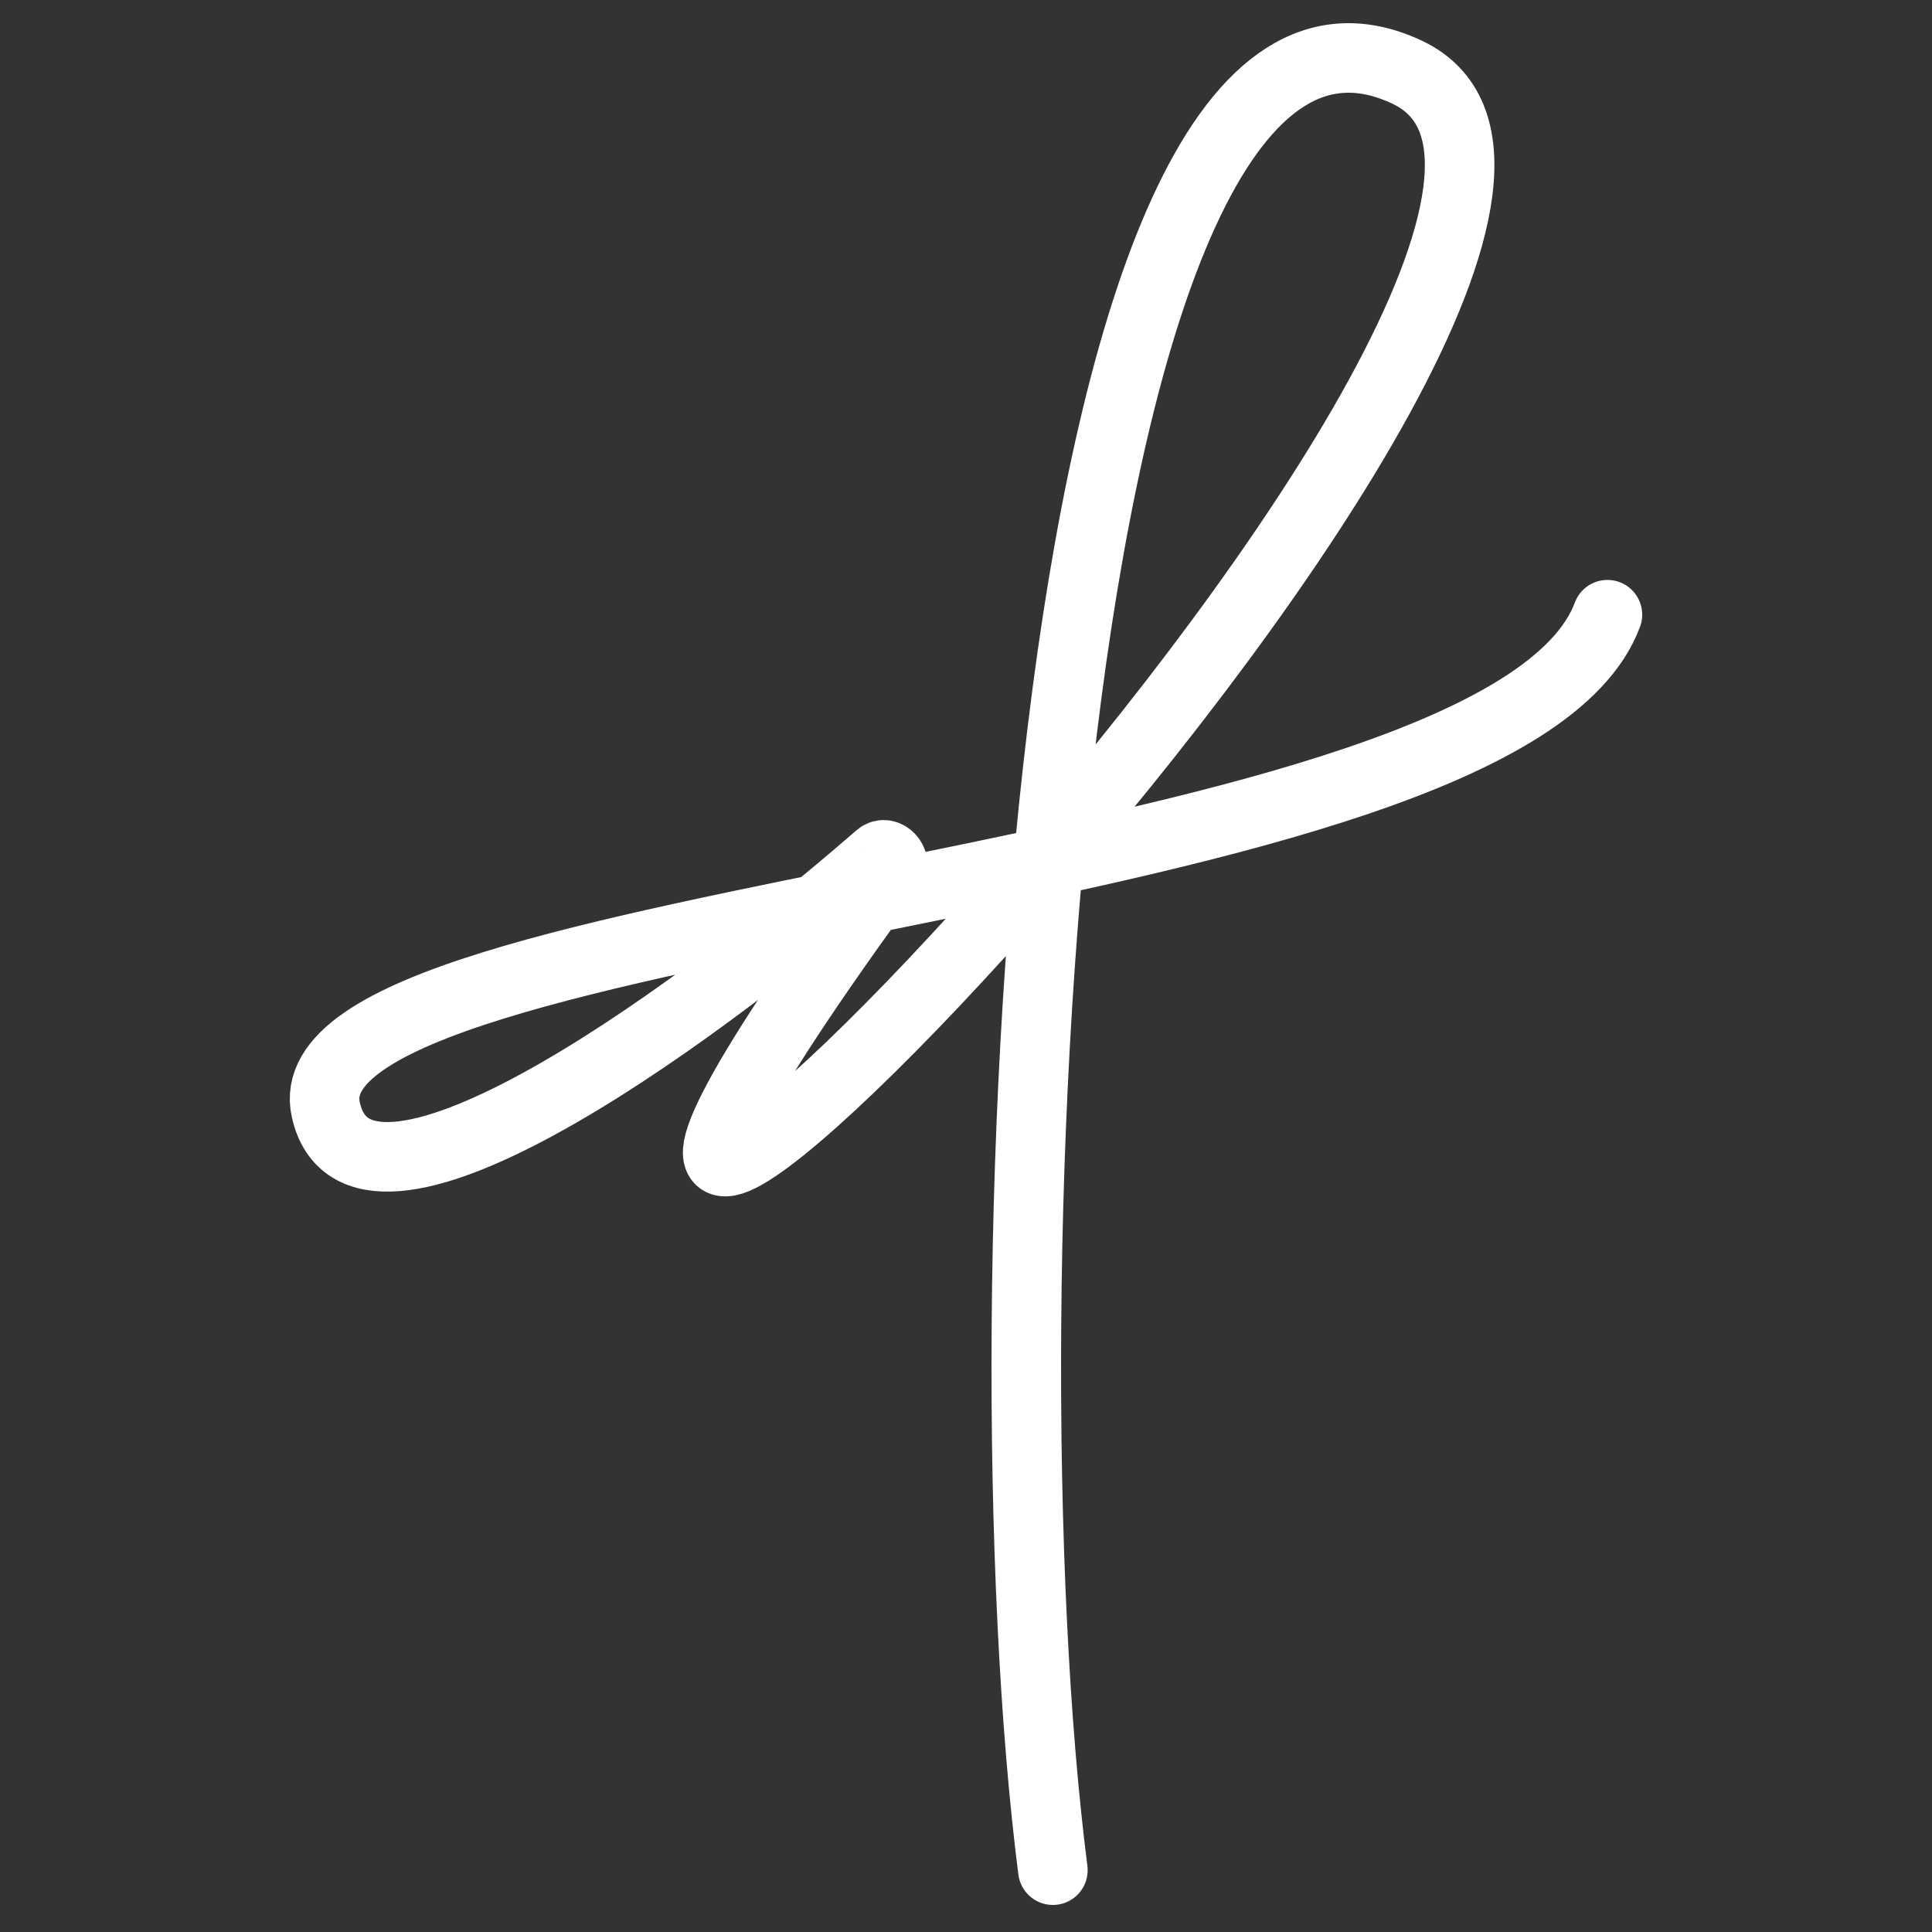
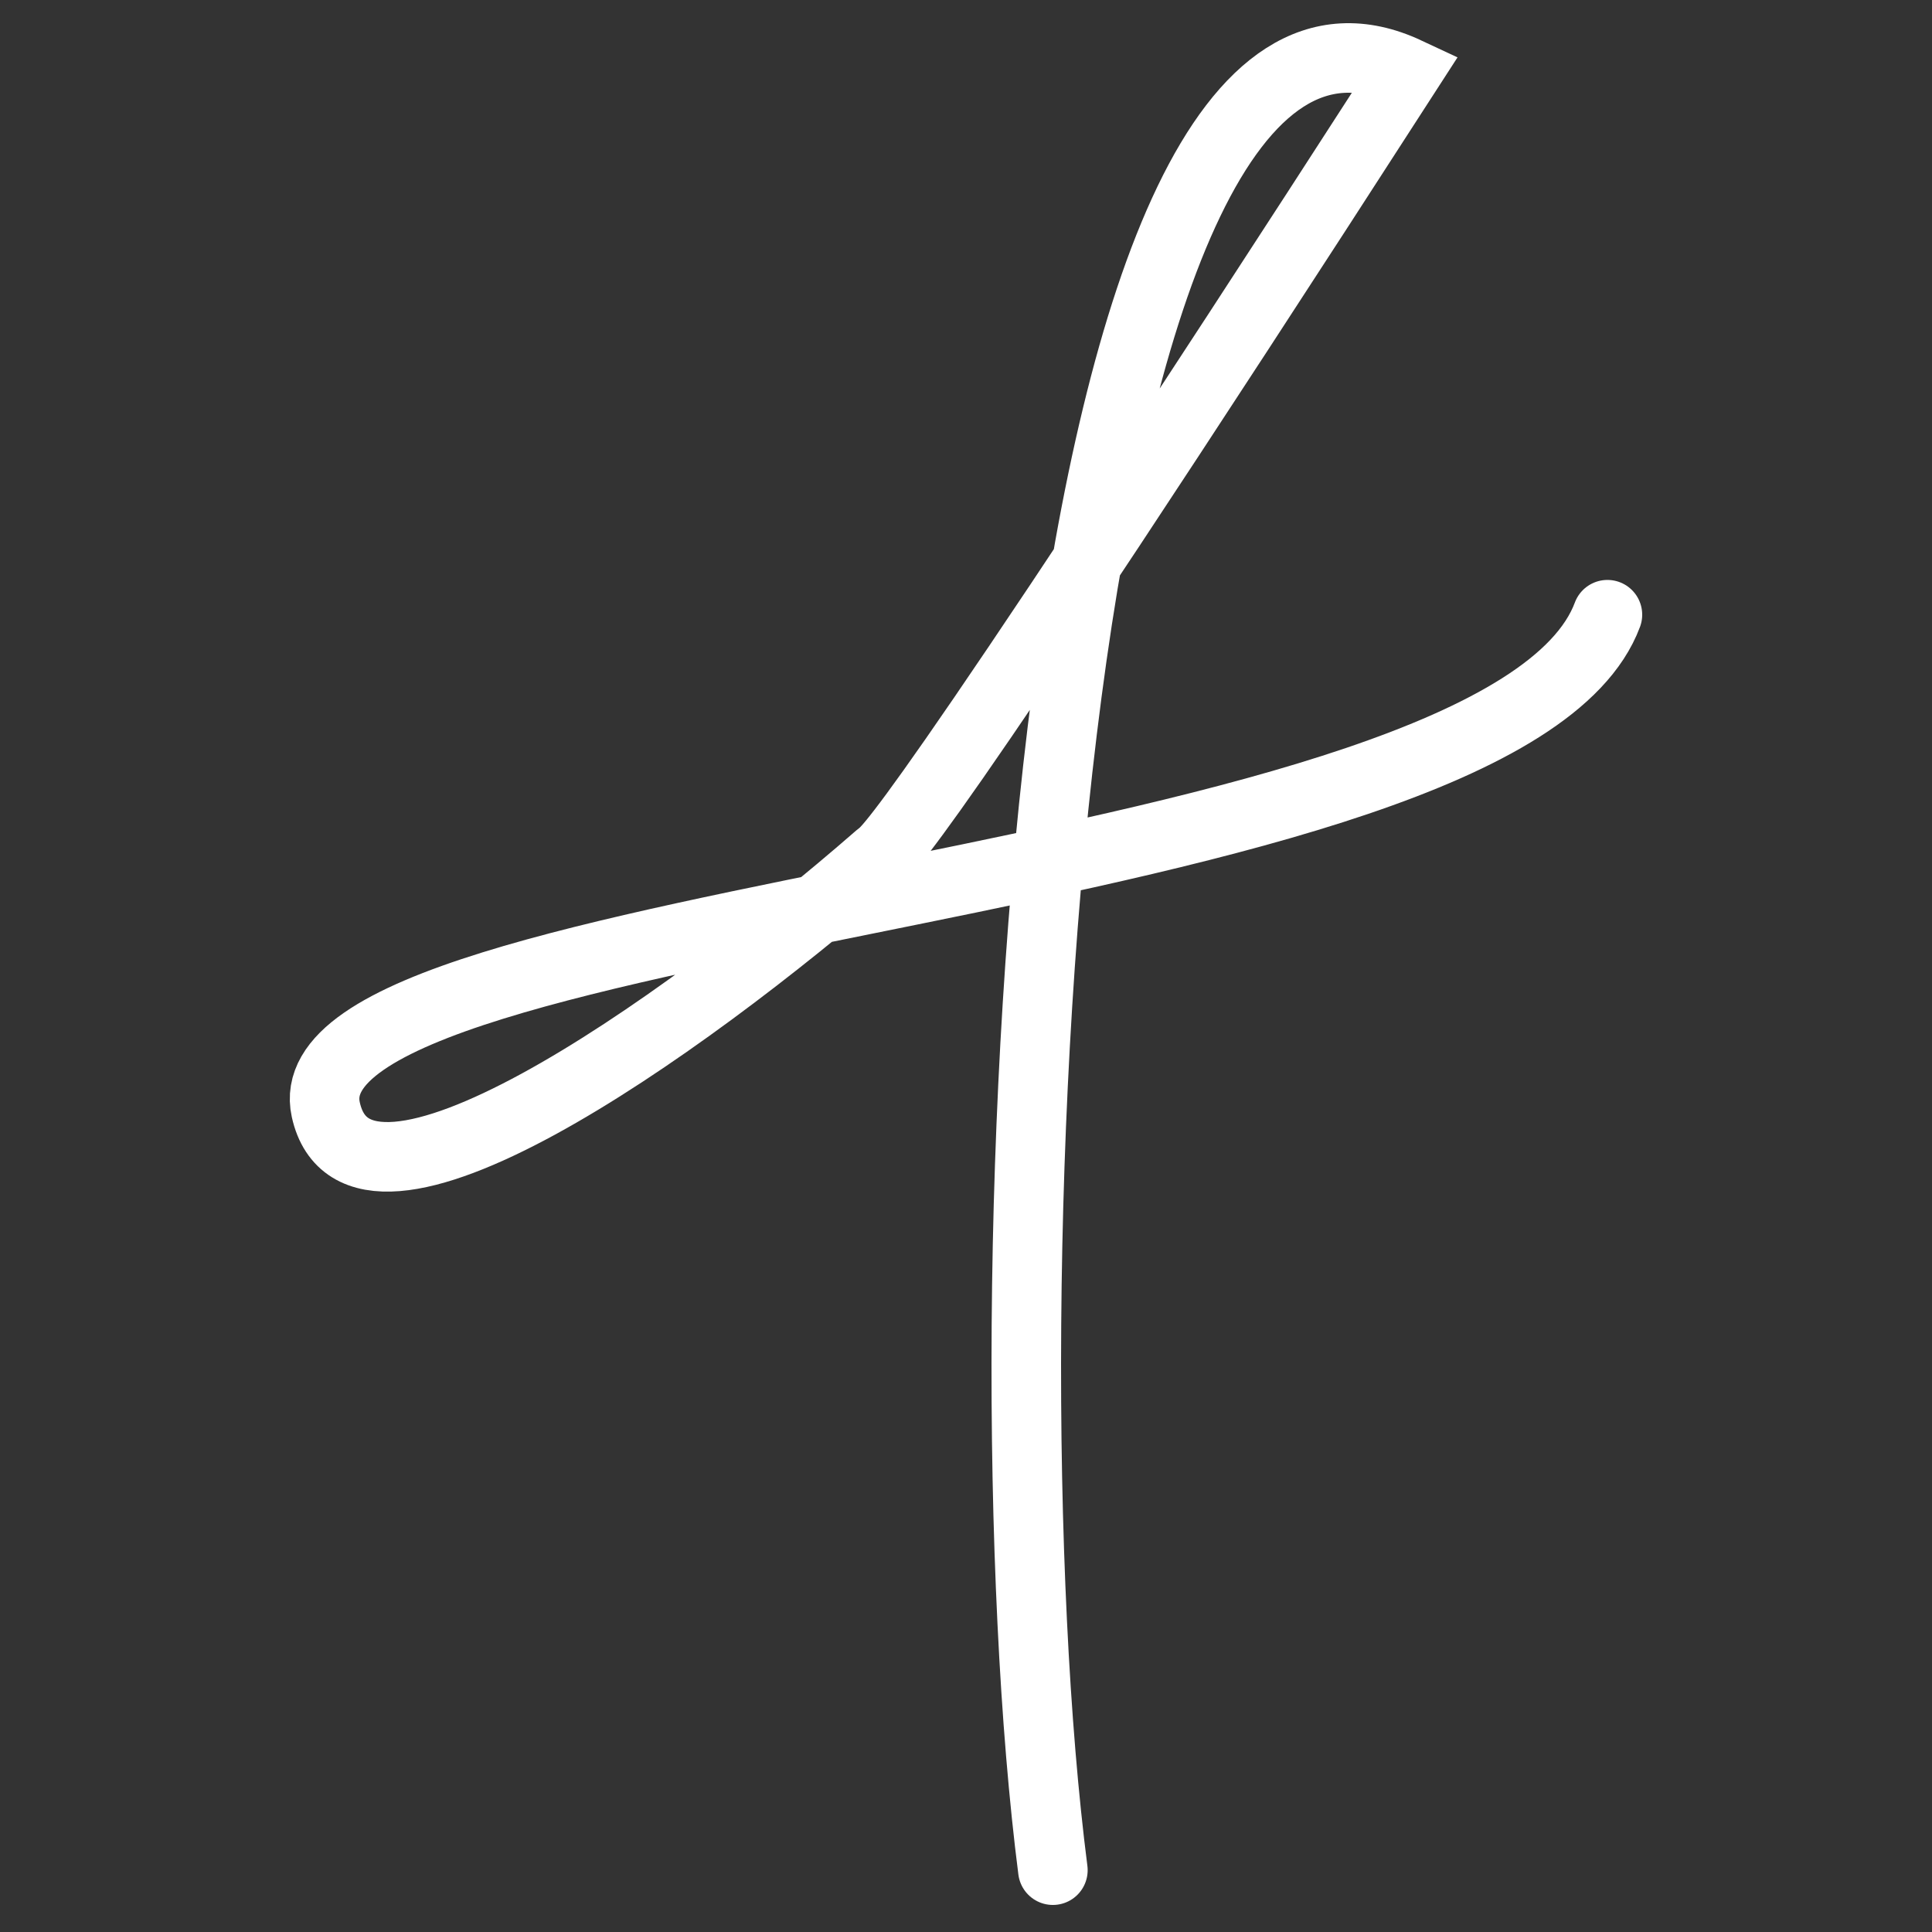
<svg xmlns="http://www.w3.org/2000/svg" width="500" height="500" viewBox="0 0 500 500" fill="none">
  <rect x="0" y="0" width="500" height="500" fill="#333333" stroke="none" />
-   <path d="M272.485 484C253.474 335.924 270.693 -24.997 364.053 18.632C455.138 61.198 55.531 464.715 230.667 225.156C232.112 223.18 229.393 220.064 227.547 221.673C174.763 267.662 92.628 324.815 84.312 287.169C72.688 234.544 389.118 231.187 416 159.086" stroke="white" stroke-width="18" stroke-linecap="round" />
+   <path d="M272.485 484C253.474 335.924 270.693 -24.997 364.053 18.632C232.112 223.18 229.393 220.064 227.547 221.673C174.763 267.662 92.628 324.815 84.312 287.169C72.688 234.544 389.118 231.187 416 159.086" stroke="white" stroke-width="18" stroke-linecap="round" />
</svg>